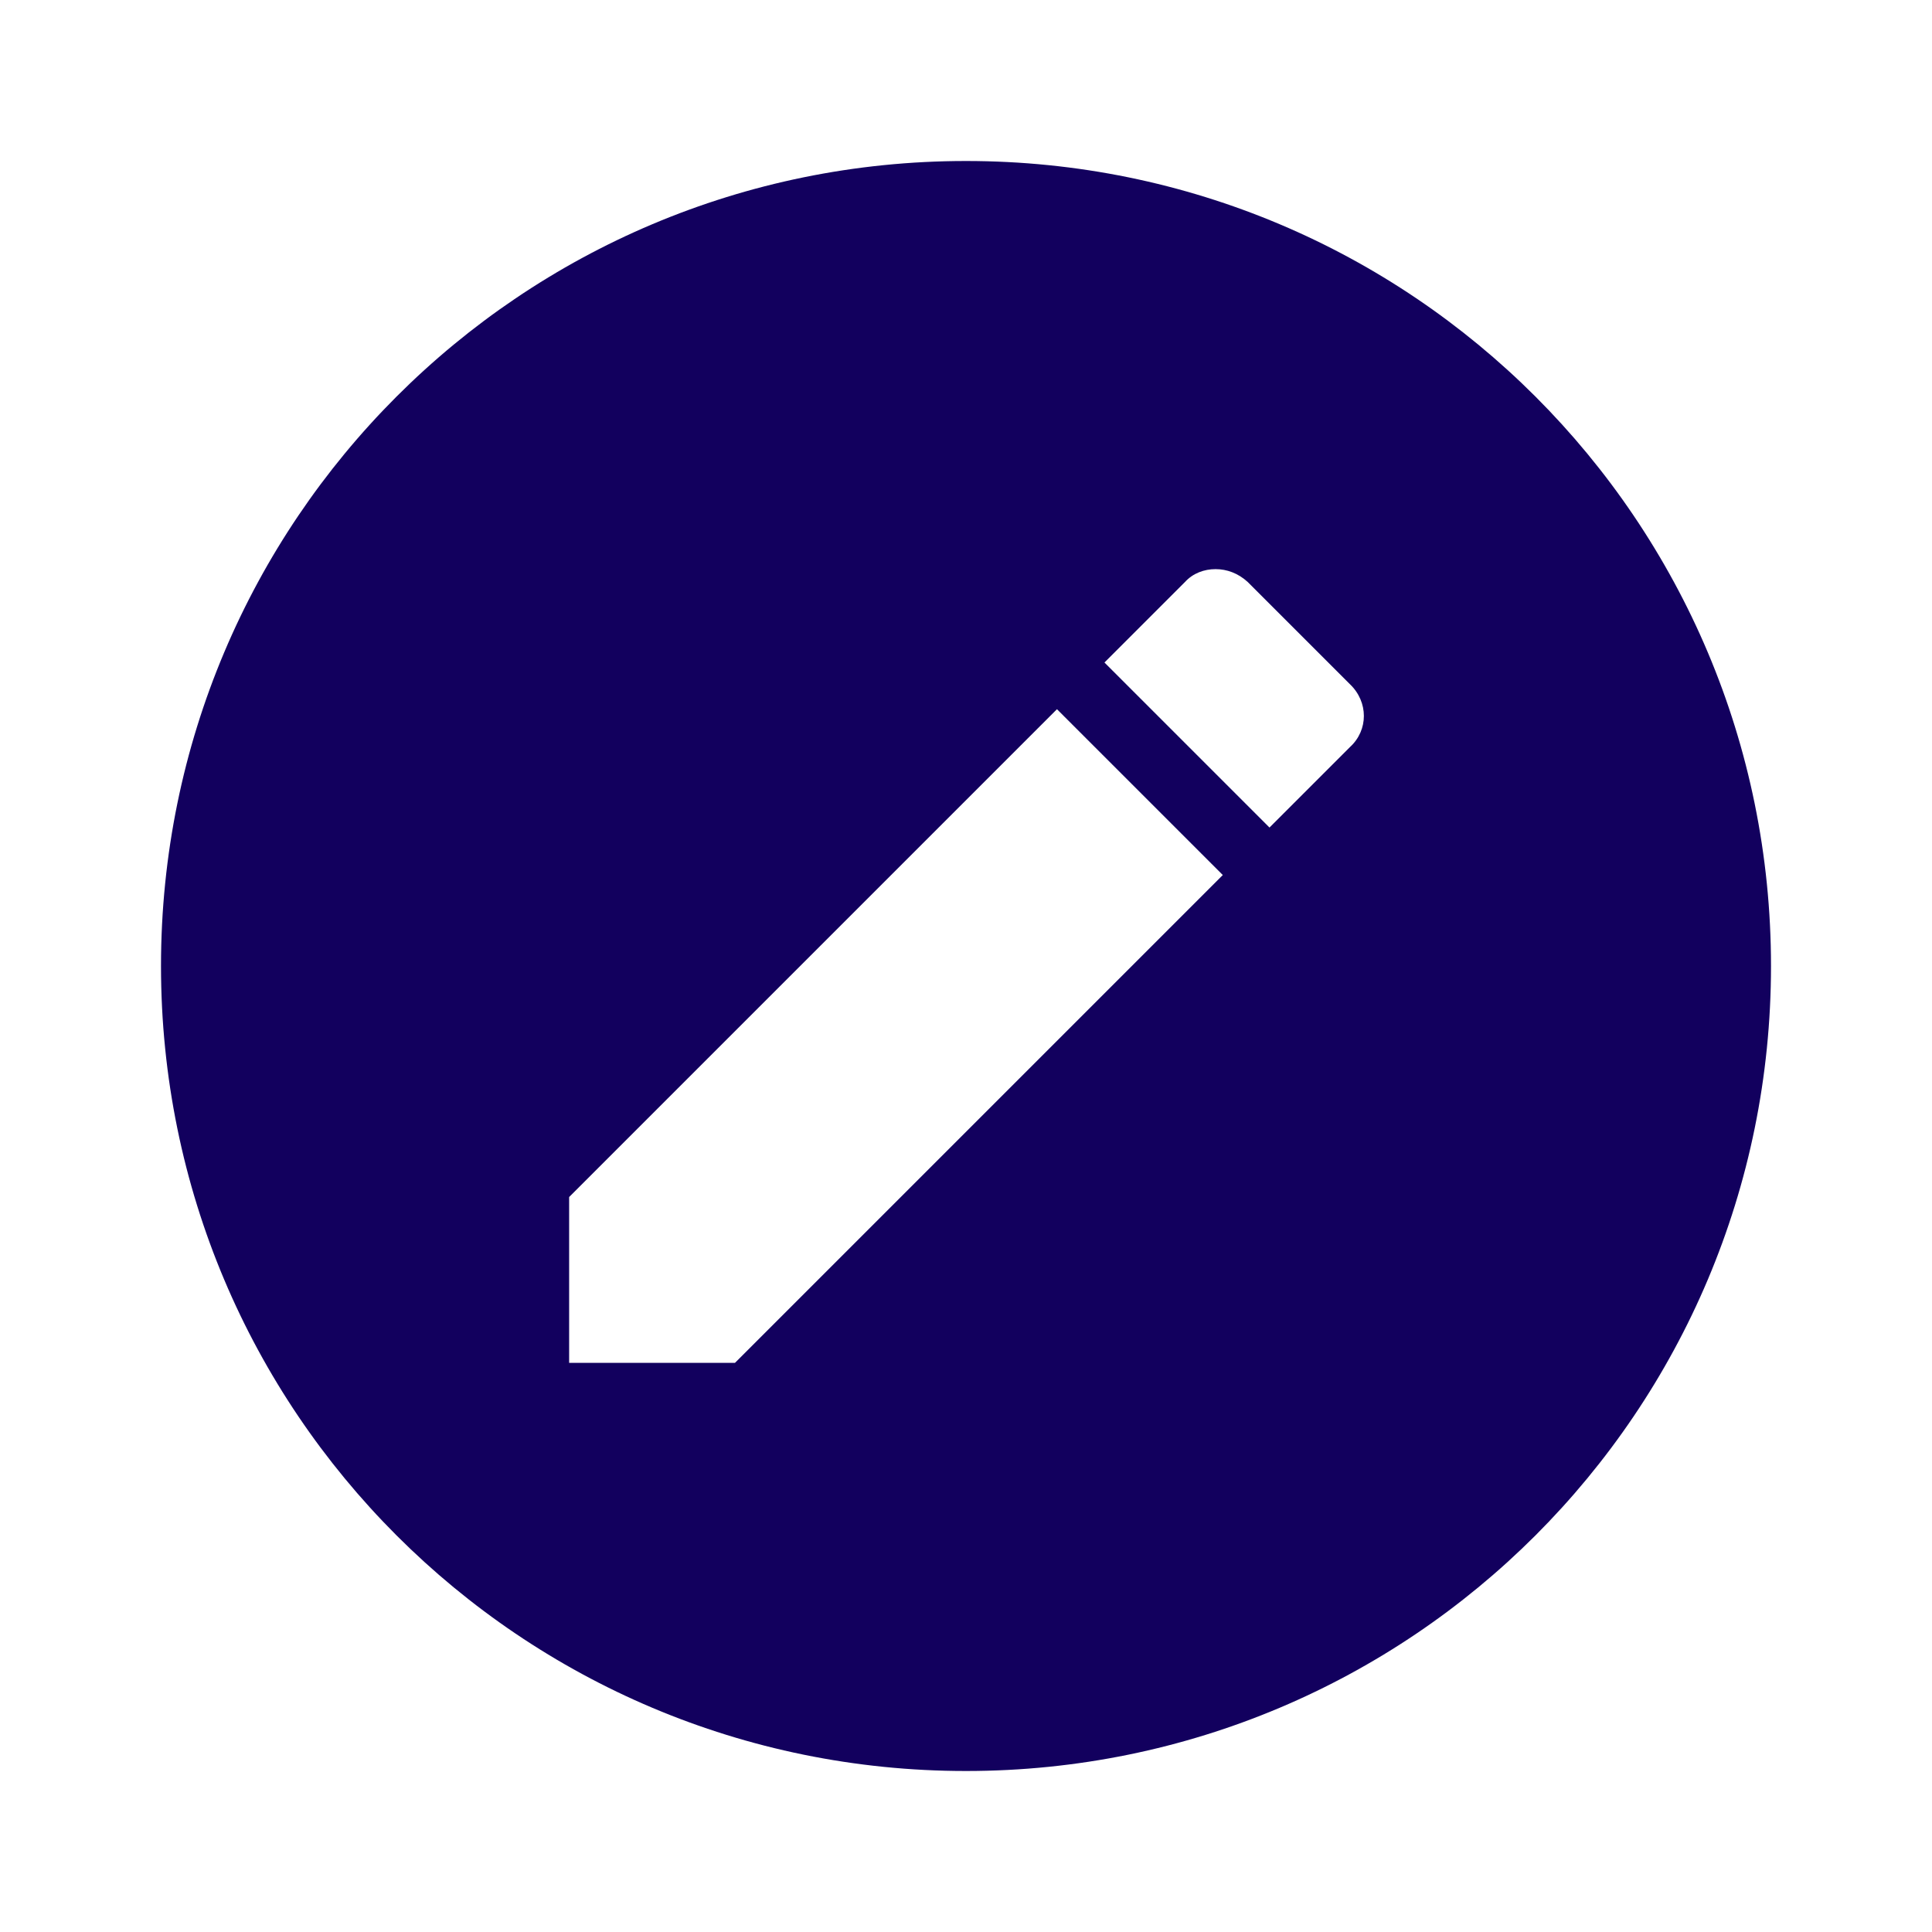
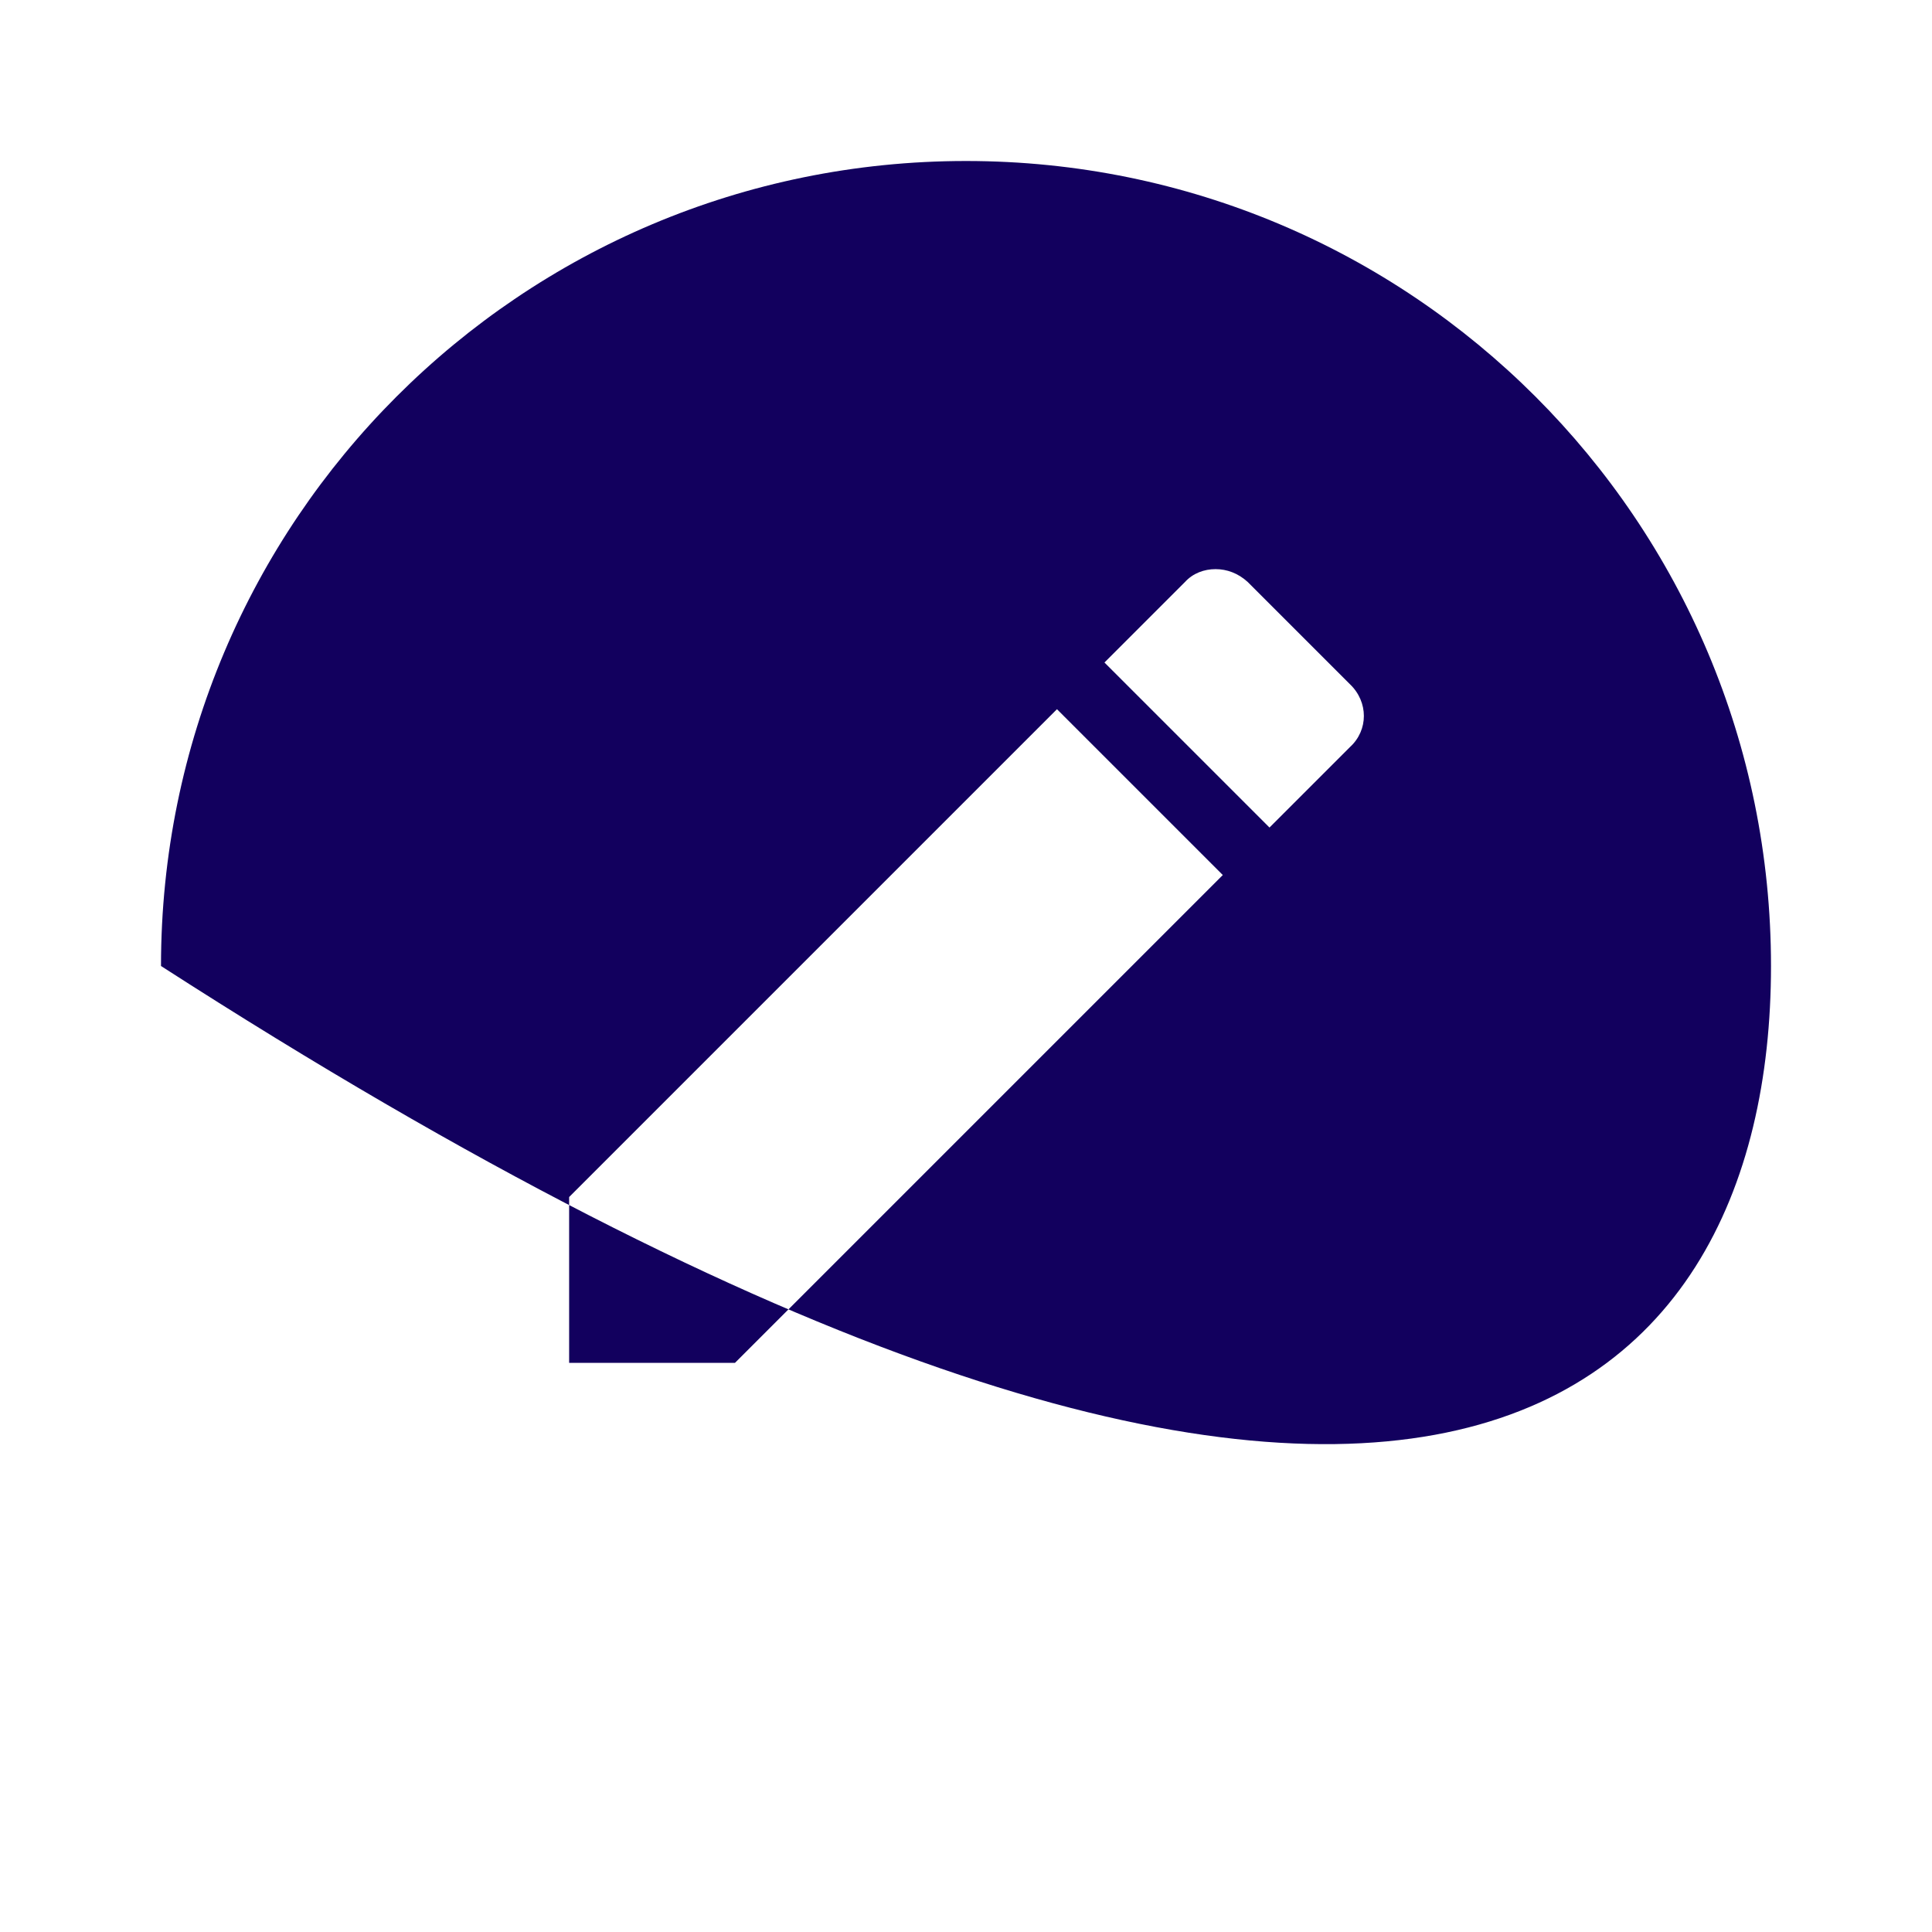
<svg xmlns="http://www.w3.org/2000/svg" viewBox="0 0 24 24">
-   <path d="M12,2C6.47,2 2,6.47 2,12C2,17.53 6.47,22 12,22C17.53,22 22,17.53 22,12C22,6.47 17.53,2 12,2M15.1,7.07C15.24,7.07 15.38,7.12 15.5,7.23L16.77,8.5C17,8.72 17,9.07 16.77,9.28L15.77,10.28L13.72,8.23L14.72,7.23C14.82,7.12 14.96,7.07 15.1,7.07M13.13,8.81L15.19,10.87L9.13,16.93H7.07V14.87L13.13,8.81Z" style="fill:#12005e;" />
+   <path d="M12,2C6.47,2 2,6.47 2,12C17.53,22 22,17.53 22,12C22,6.47 17.53,2 12,2M15.1,7.07C15.24,7.07 15.38,7.12 15.5,7.23L16.77,8.5C17,8.72 17,9.07 16.77,9.28L15.77,10.28L13.72,8.23L14.72,7.23C14.82,7.12 14.96,7.07 15.1,7.07M13.13,8.81L15.19,10.87L9.13,16.93H7.07V14.87L13.13,8.81Z" style="fill:#12005e;" />
</svg>